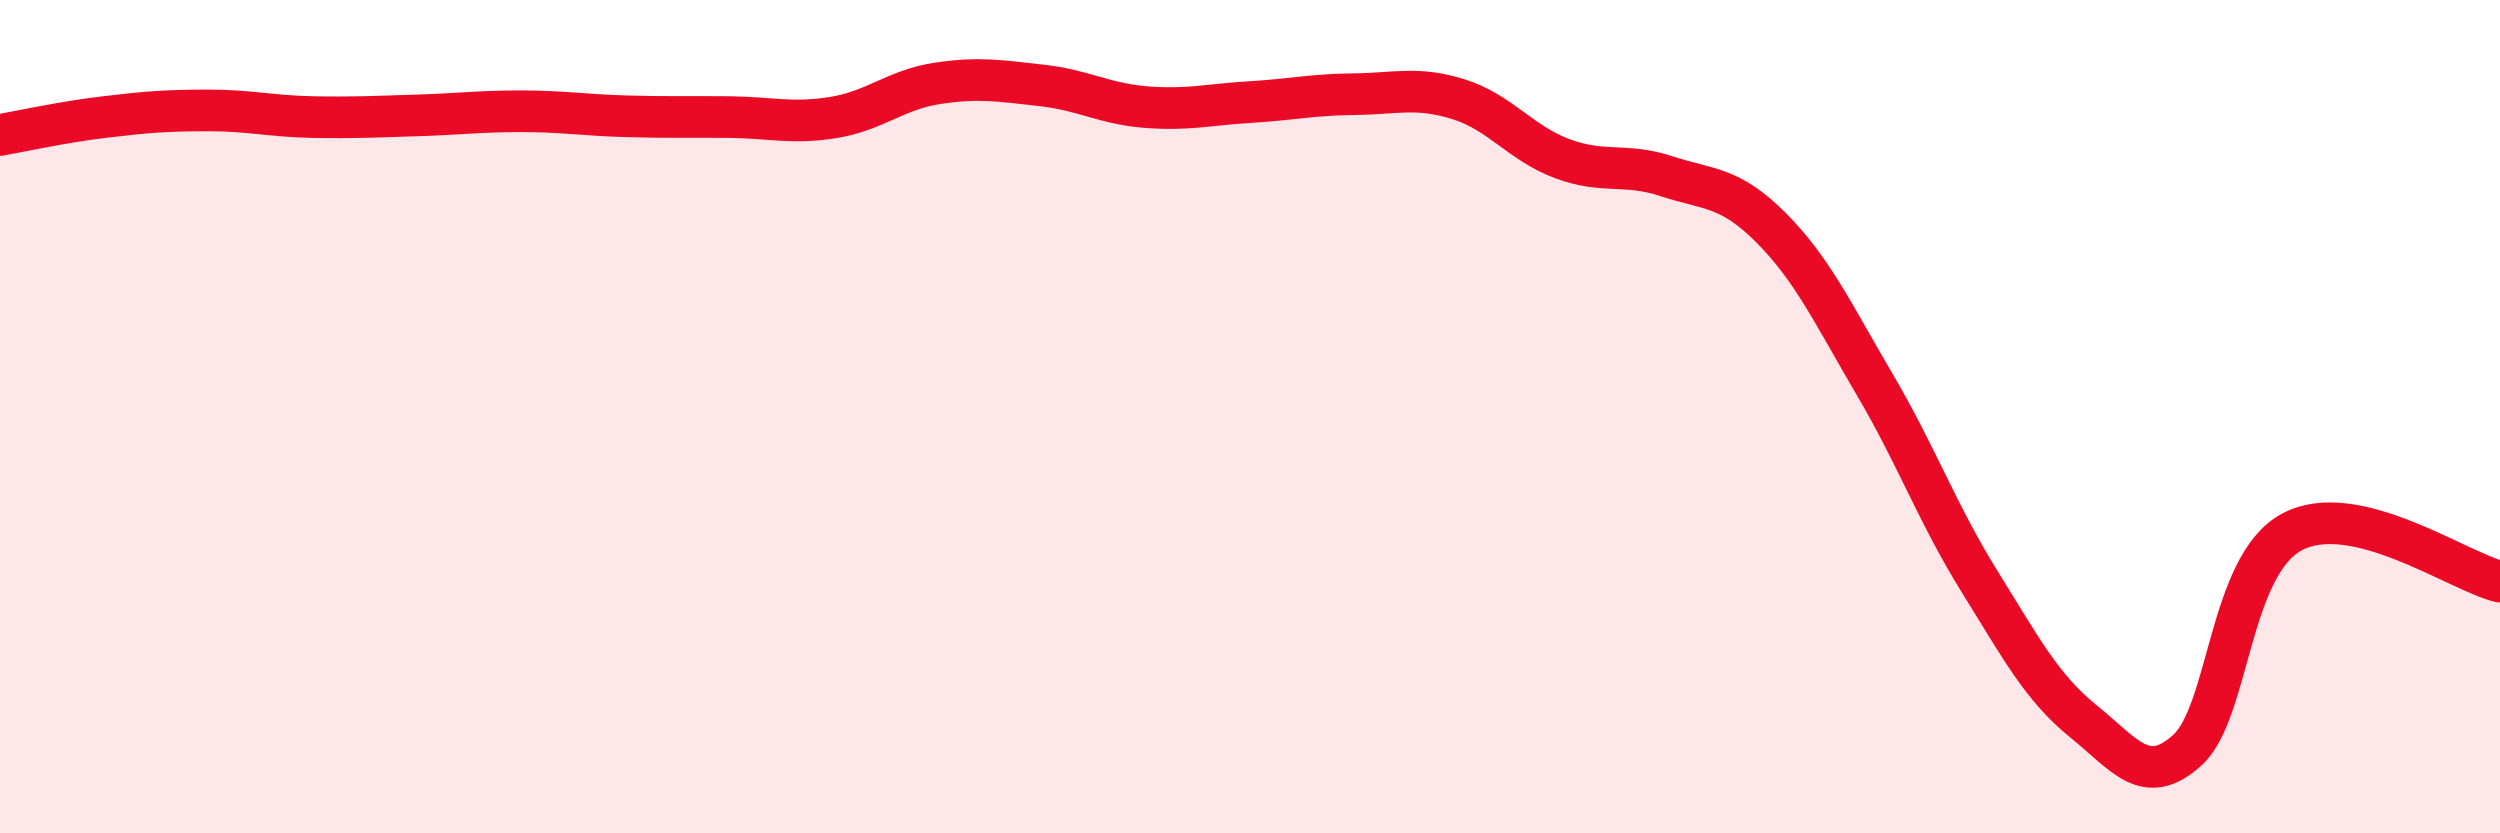
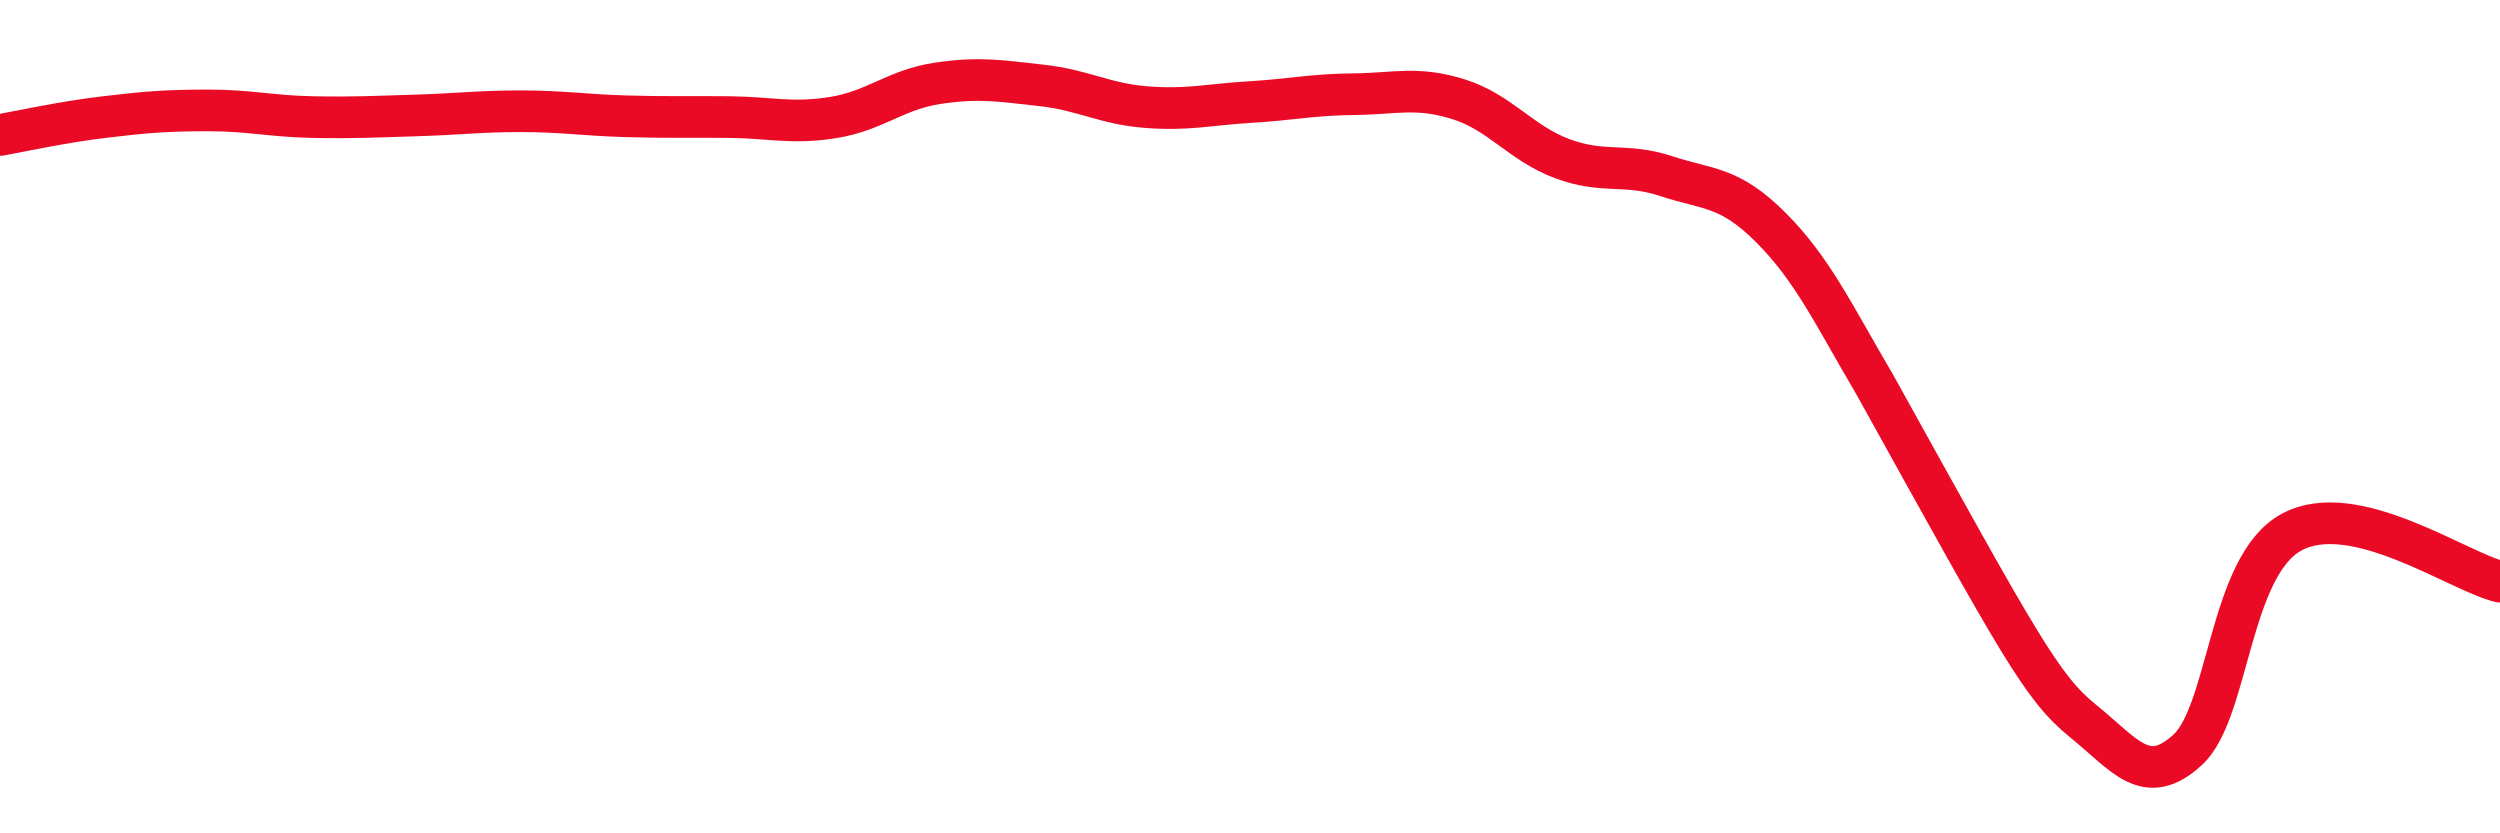
<svg xmlns="http://www.w3.org/2000/svg" width="60" height="20" viewBox="0 0 60 20">
-   <path d="M 0,3.24 C 0.5,3.15 1.5,2.93 2.5,2.81 C 3.5,2.69 4,2.65 5,2.65 C 6,2.65 6.5,2.79 7.5,2.81 C 8.5,2.83 9,2.8 10,2.77 C 11,2.74 11.5,2.67 12.5,2.67 C 13.5,2.67 14,2.76 15,2.79 C 16,2.82 16.5,2.8 17.5,2.81 C 18.5,2.82 19,2.98 20,2.82 C 21,2.66 21.5,2.15 22.5,2 C 23.5,1.85 24,1.94 25,2.05 C 26,2.16 26.5,2.49 27.5,2.57 C 28.5,2.65 29,2.51 30,2.45 C 31,2.39 31.5,2.27 32.5,2.26 C 33.5,2.25 34,2.07 35,2.38 C 36,2.69 36.5,3.44 37.5,3.81 C 38.5,4.18 39,3.9 40,4.23 C 41,4.56 41.5,4.46 42.5,5.46 C 43.5,6.46 44,7.54 45,9.24 C 46,10.94 46.5,12.33 47.5,13.94 C 48.5,15.55 49,16.5 50,17.31 C 51,18.12 51.5,18.91 52.5,18 C 53.5,17.09 53.5,13.58 55,12.77 C 56.5,11.96 59,13.72 60,13.96L60 20L0 20Z" fill="#EB0A25" opacity="0.1" stroke-linecap="round" stroke-linejoin="round" />
-   <path d="M 0,3.24 C 0.5,3.15 1.5,2.93 2.5,2.81 C 3.5,2.69 4,2.65 5,2.65 C 6,2.65 6.5,2.79 7.5,2.81 C 8.5,2.83 9,2.8 10,2.77 C 11,2.74 11.5,2.67 12.5,2.67 C 13.5,2.67 14,2.76 15,2.79 C 16,2.82 16.5,2.8 17.5,2.81 C 18.5,2.82 19,2.98 20,2.82 C 21,2.66 21.5,2.15 22.5,2 C 23.5,1.85 24,1.94 25,2.05 C 26,2.16 26.5,2.49 27.5,2.57 C 28.5,2.65 29,2.51 30,2.45 C 31,2.39 31.5,2.27 32.5,2.26 C 33.5,2.25 34,2.07 35,2.38 C 36,2.69 36.5,3.44 37.5,3.81 C 38.5,4.18 39,3.9 40,4.23 C 41,4.56 41.5,4.46 42.5,5.46 C 43.5,6.46 44,7.54 45,9.24 C 46,10.94 46.5,12.33 47.5,13.94 C 48.5,15.55 49,16.5 50,17.31 C 51,18.12 51.5,18.91 52.5,18 C 53.5,17.09 53.5,13.58 55,12.77 C 56.5,11.96 59,13.72 60,13.96" stroke="#EB0A25" stroke-width="1" fill="none" stroke-linecap="round" stroke-linejoin="round" />
+   <path d="M 0,3.24 C 0.5,3.15 1.5,2.93 2.5,2.81 C 3.5,2.69 4,2.65 5,2.65 C 6,2.65 6.5,2.79 7.5,2.81 C 8.5,2.83 9,2.8 10,2.77 C 11,2.74 11.5,2.67 12.5,2.67 C 13.5,2.67 14,2.76 15,2.79 C 16,2.82 16.5,2.8 17.5,2.81 C 18.5,2.82 19,2.98 20,2.82 C 21,2.66 21.5,2.15 22.5,2 C 23.5,1.85 24,1.94 25,2.05 C 26,2.16 26.5,2.49 27.5,2.57 C 28.5,2.65 29,2.51 30,2.45 C 31,2.39 31.5,2.27 32.5,2.26 C 33.5,2.25 34,2.07 35,2.38 C 36,2.69 36.5,3.44 37.5,3.81 C 38.5,4.18 39,3.9 40,4.23 C 41,4.56 41.5,4.46 42.5,5.46 C 43.5,6.46 44,7.54 45,9.24 C 48.5,15.55 49,16.5 50,17.31 C 51,18.12 51.5,18.91 52.5,18 C 53.5,17.09 53.5,13.58 55,12.77 C 56.5,11.96 59,13.72 60,13.96" stroke="#EB0A25" stroke-width="1" fill="none" stroke-linecap="round" stroke-linejoin="round" />
</svg>